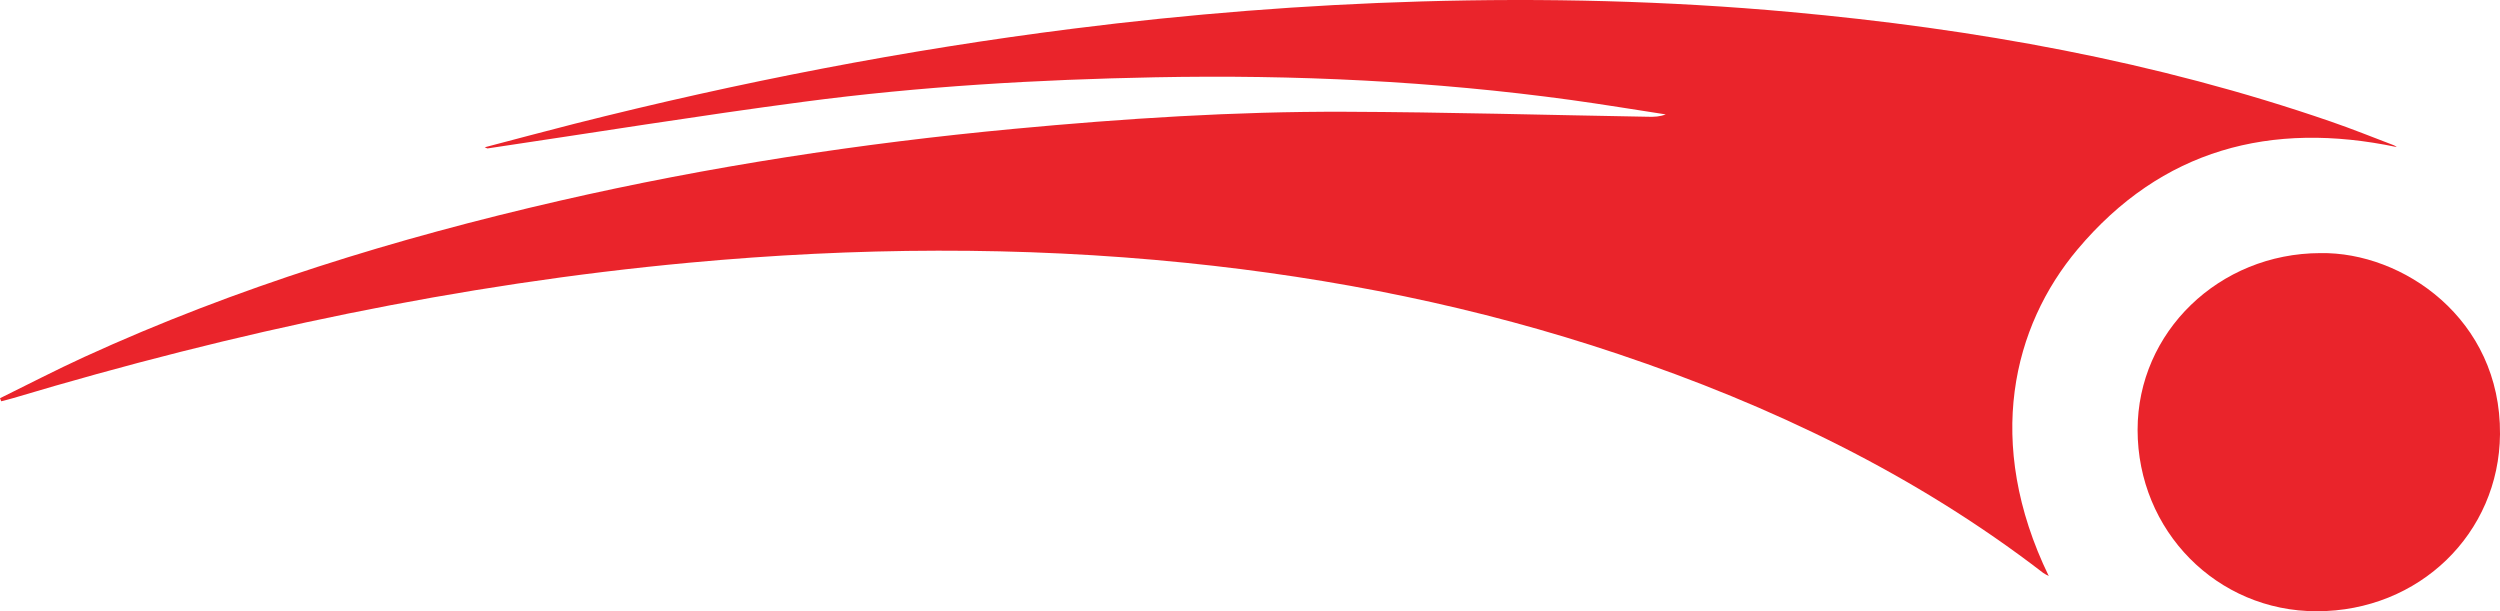
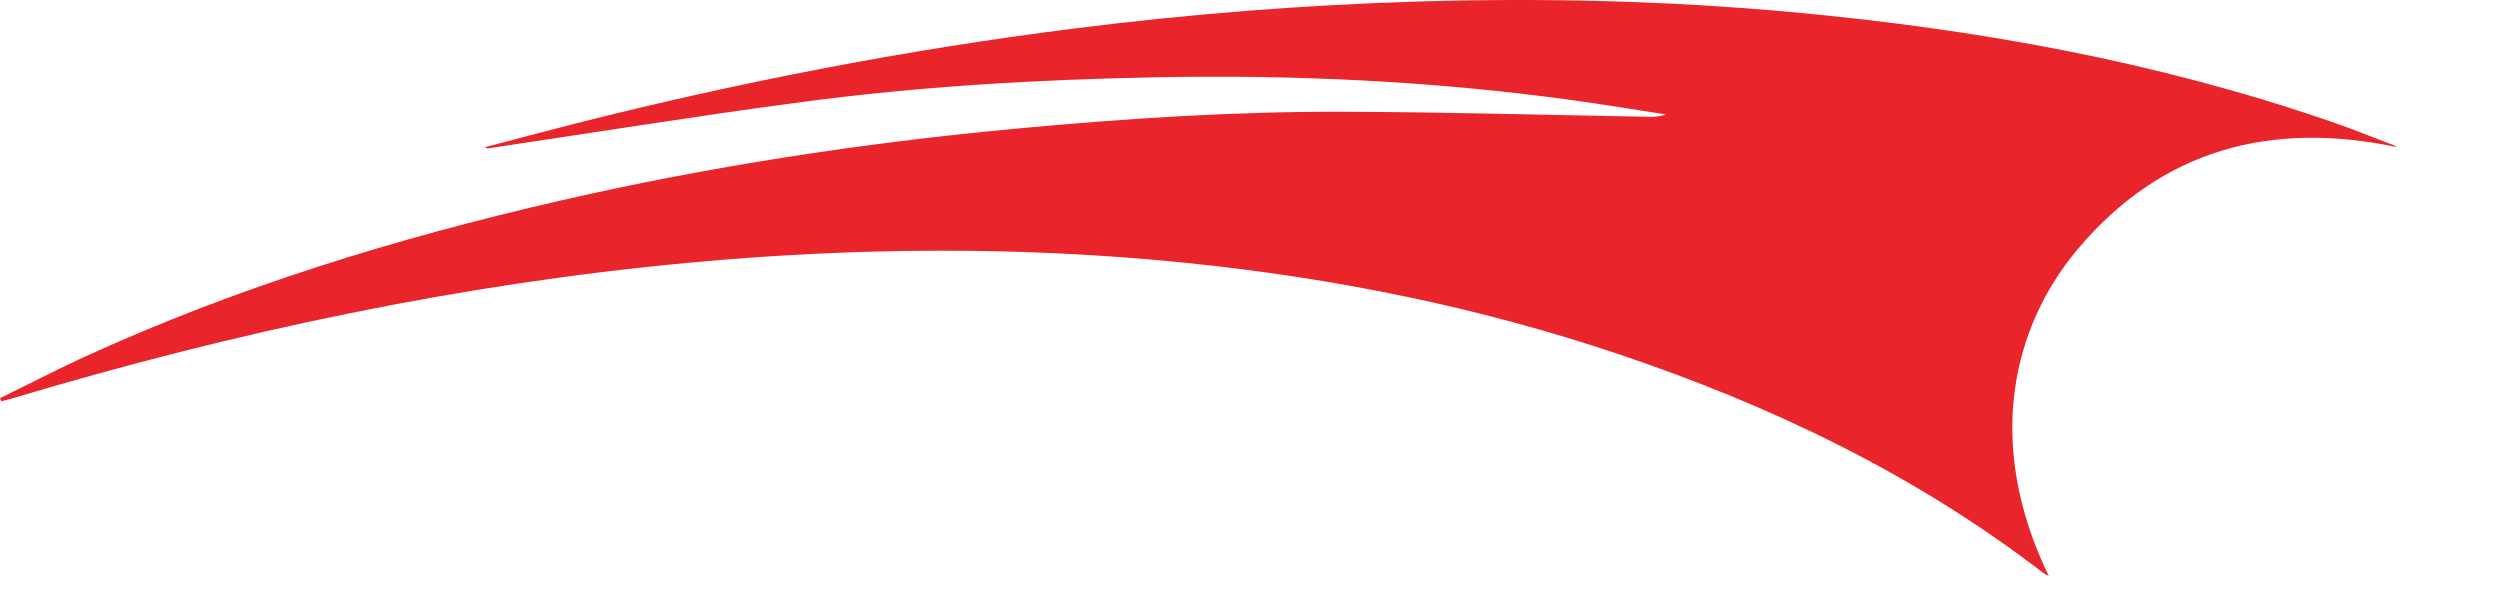
<svg xmlns="http://www.w3.org/2000/svg" width="1137" height="278" viewBox="0 0 1137 278" fill="none">
  <path d="M0 181.114C12.779 174.834 25.413 168.266 38.338 162.345C107.594 130.63 180.075 108.432 254.254 91.364C322.467 75.687 391.529 65.139 461.221 58.595C511.296 53.897 561.468 50.636 611.785 50.828C657.762 50.996 703.714 52.315 749.691 53.105C752.285 53.154 754.88 53.105 757.572 52.027C743.192 49.821 728.836 47.448 714.432 45.459C651.724 36.853 588.7 33.928 525.458 35.151C471.939 36.181 418.518 39.274 365.461 46.298C317.447 52.65 269.628 60.393 221.711 67.513C221.566 67.513 221.396 67.393 220.45 66.985C234.49 63.318 247.852 59.698 261.286 56.294C336.022 37.38 411.607 22.685 488.138 13.025C540.686 6.385 593.452 2.19 646.437 0.655C702.477 -0.975 758.42 0.368 814.242 5.45C898.023 13.073 980.374 27.791 1060.06 55.287C1069.68 58.595 1079.12 62.407 1088.62 66.026C1089.28 66.266 1089.84 66.745 1090.05 66.889C1032.8 54.855 983.138 67.848 944.8 113.49C915.628 148.225 902.243 201.035 931.778 261.995C930.517 261.276 929.838 261.012 929.281 260.581C871.034 215.754 805.634 184.423 736.087 161.05C672.141 139.548 606.402 126.363 539.28 119.531C464.083 111.884 388.91 112.483 313.689 119.459C208.956 129.168 106.697 150.958 6.135 181.019C4.292 181.57 2.401 182.025 0.533 182.505C0.364 182.025 0.194 181.57 0 181.091L0 181.114Z" fill="#EA242B" />
-   <path d="M1055.33 115.112C1092.58 114.489 1137.41 144.885 1137 197.431C1136.64 242.594 1100.26 278 1053.63 278C1008.26 278 972.178 241.419 972.178 195.465C972.178 151.022 1009.25 115.184 1055.33 115.112Z" fill="#EA242B" />
</svg>